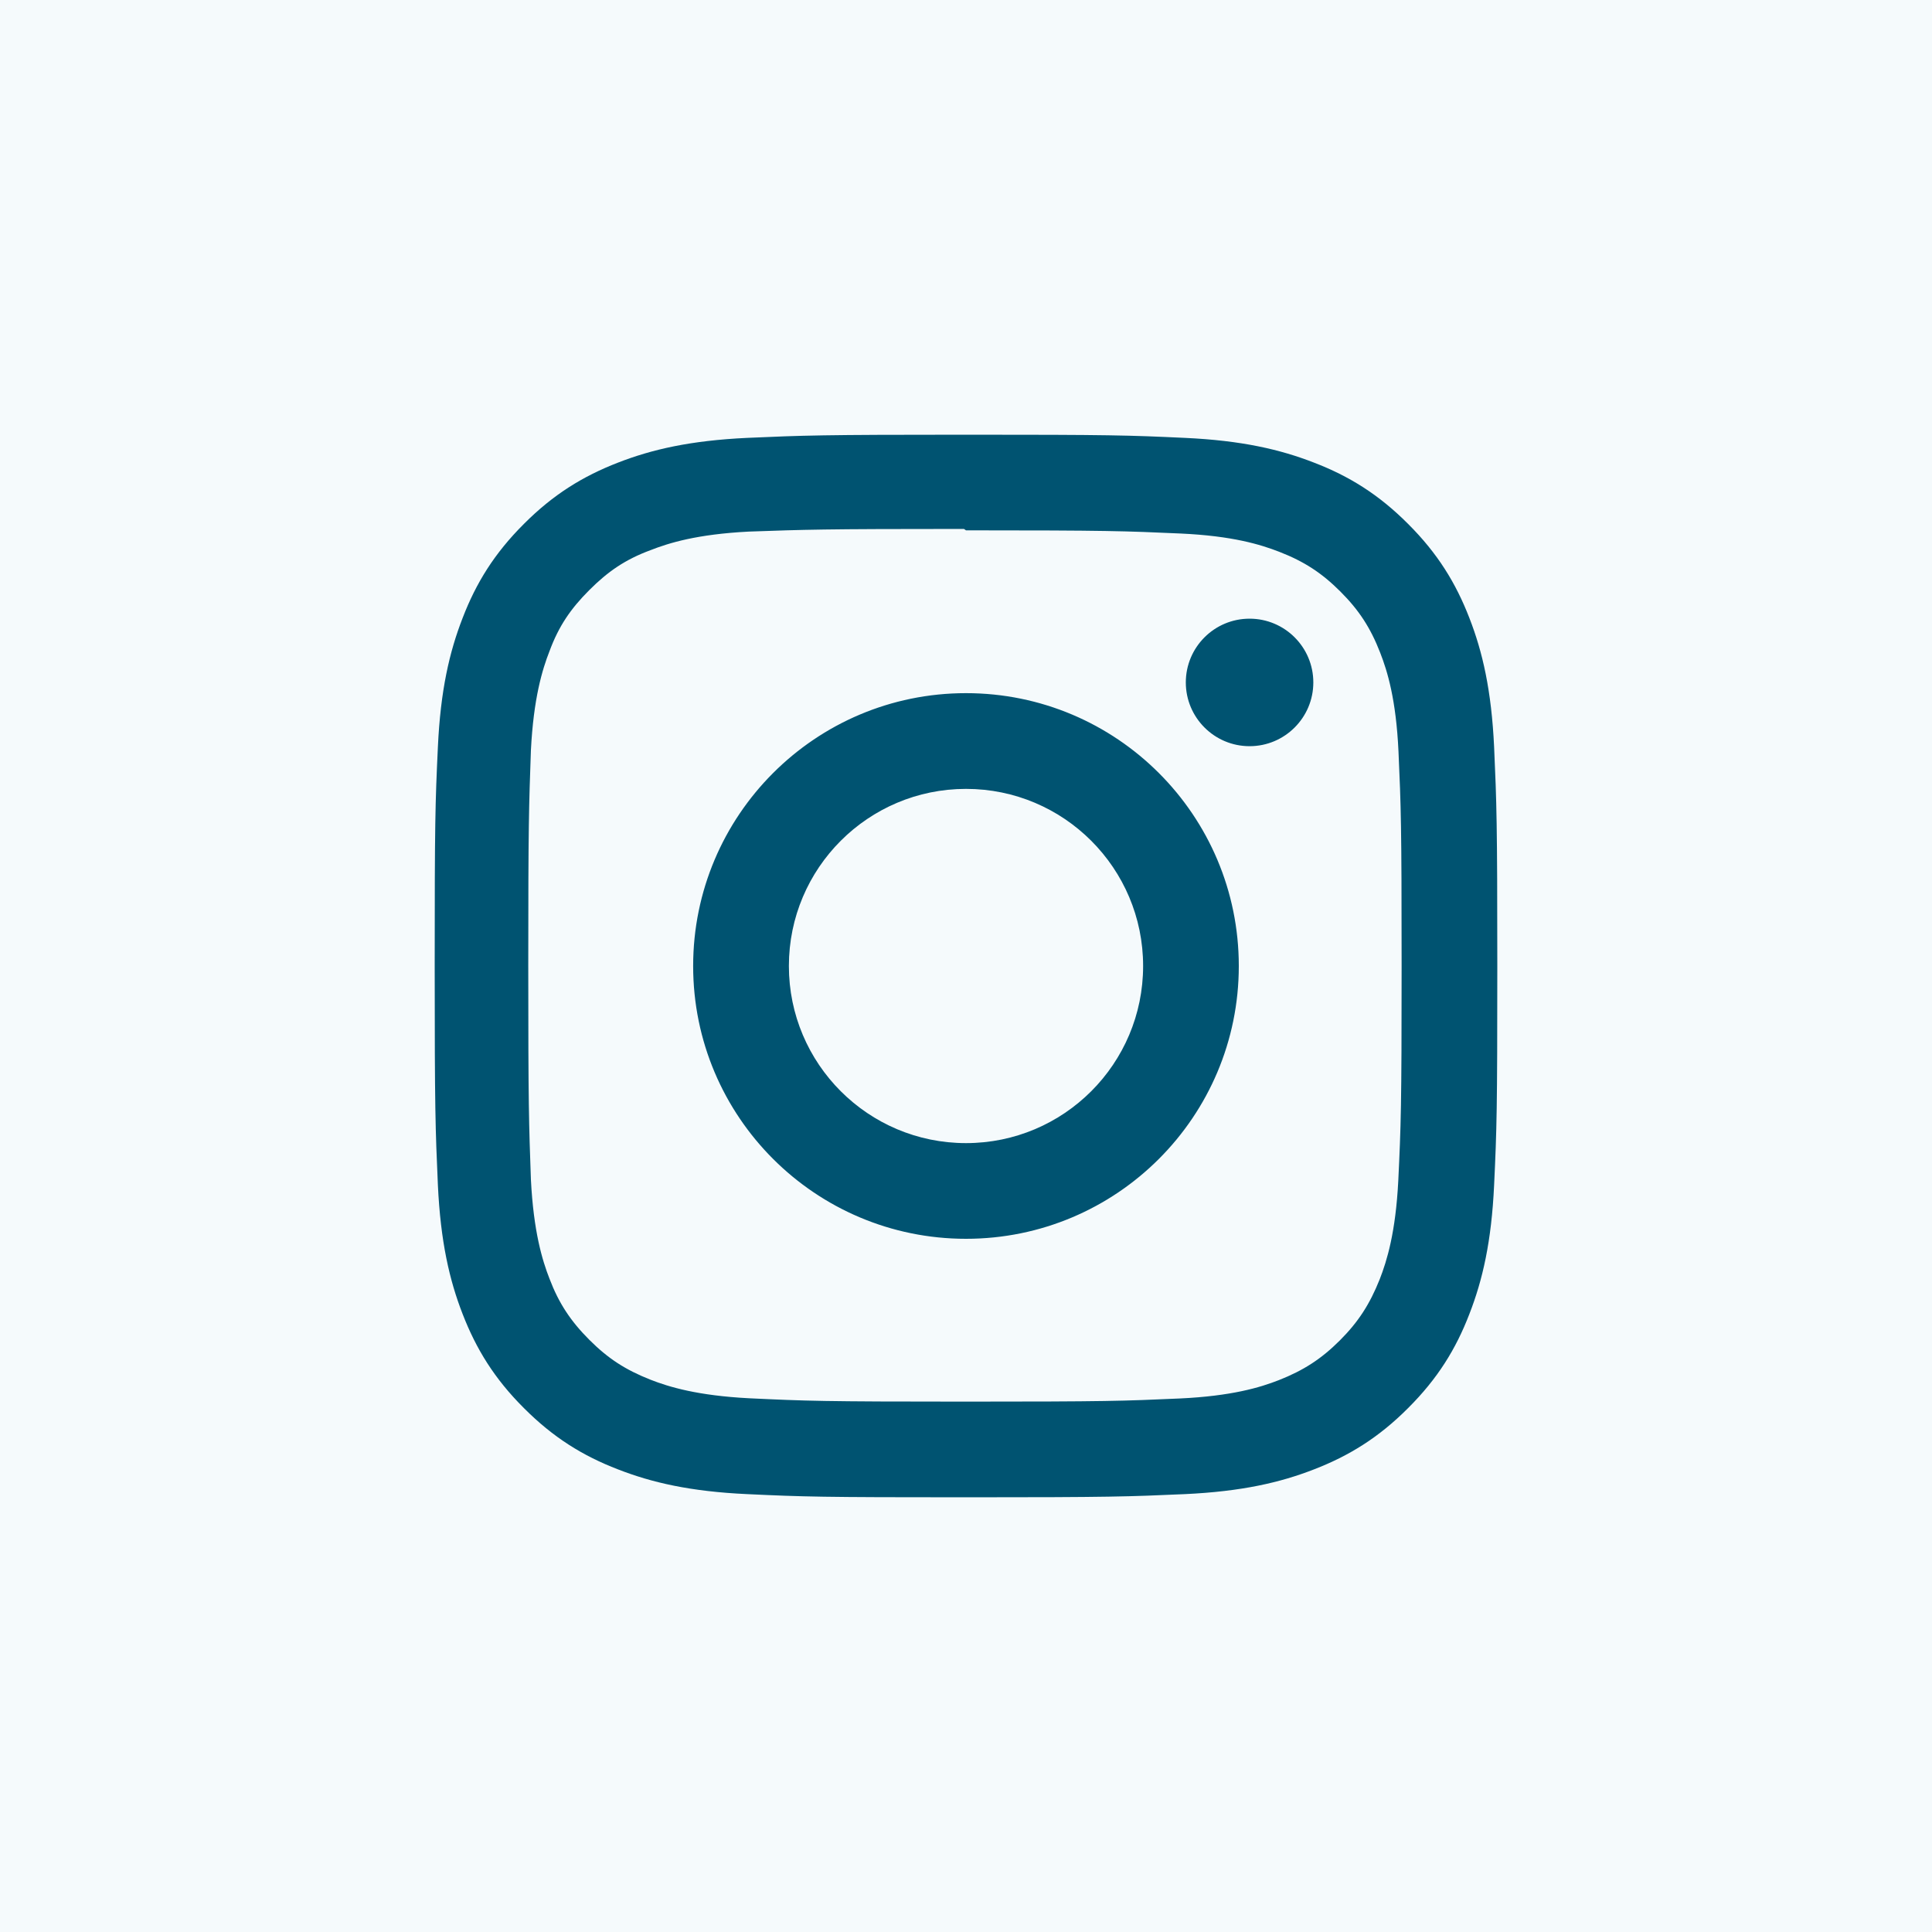
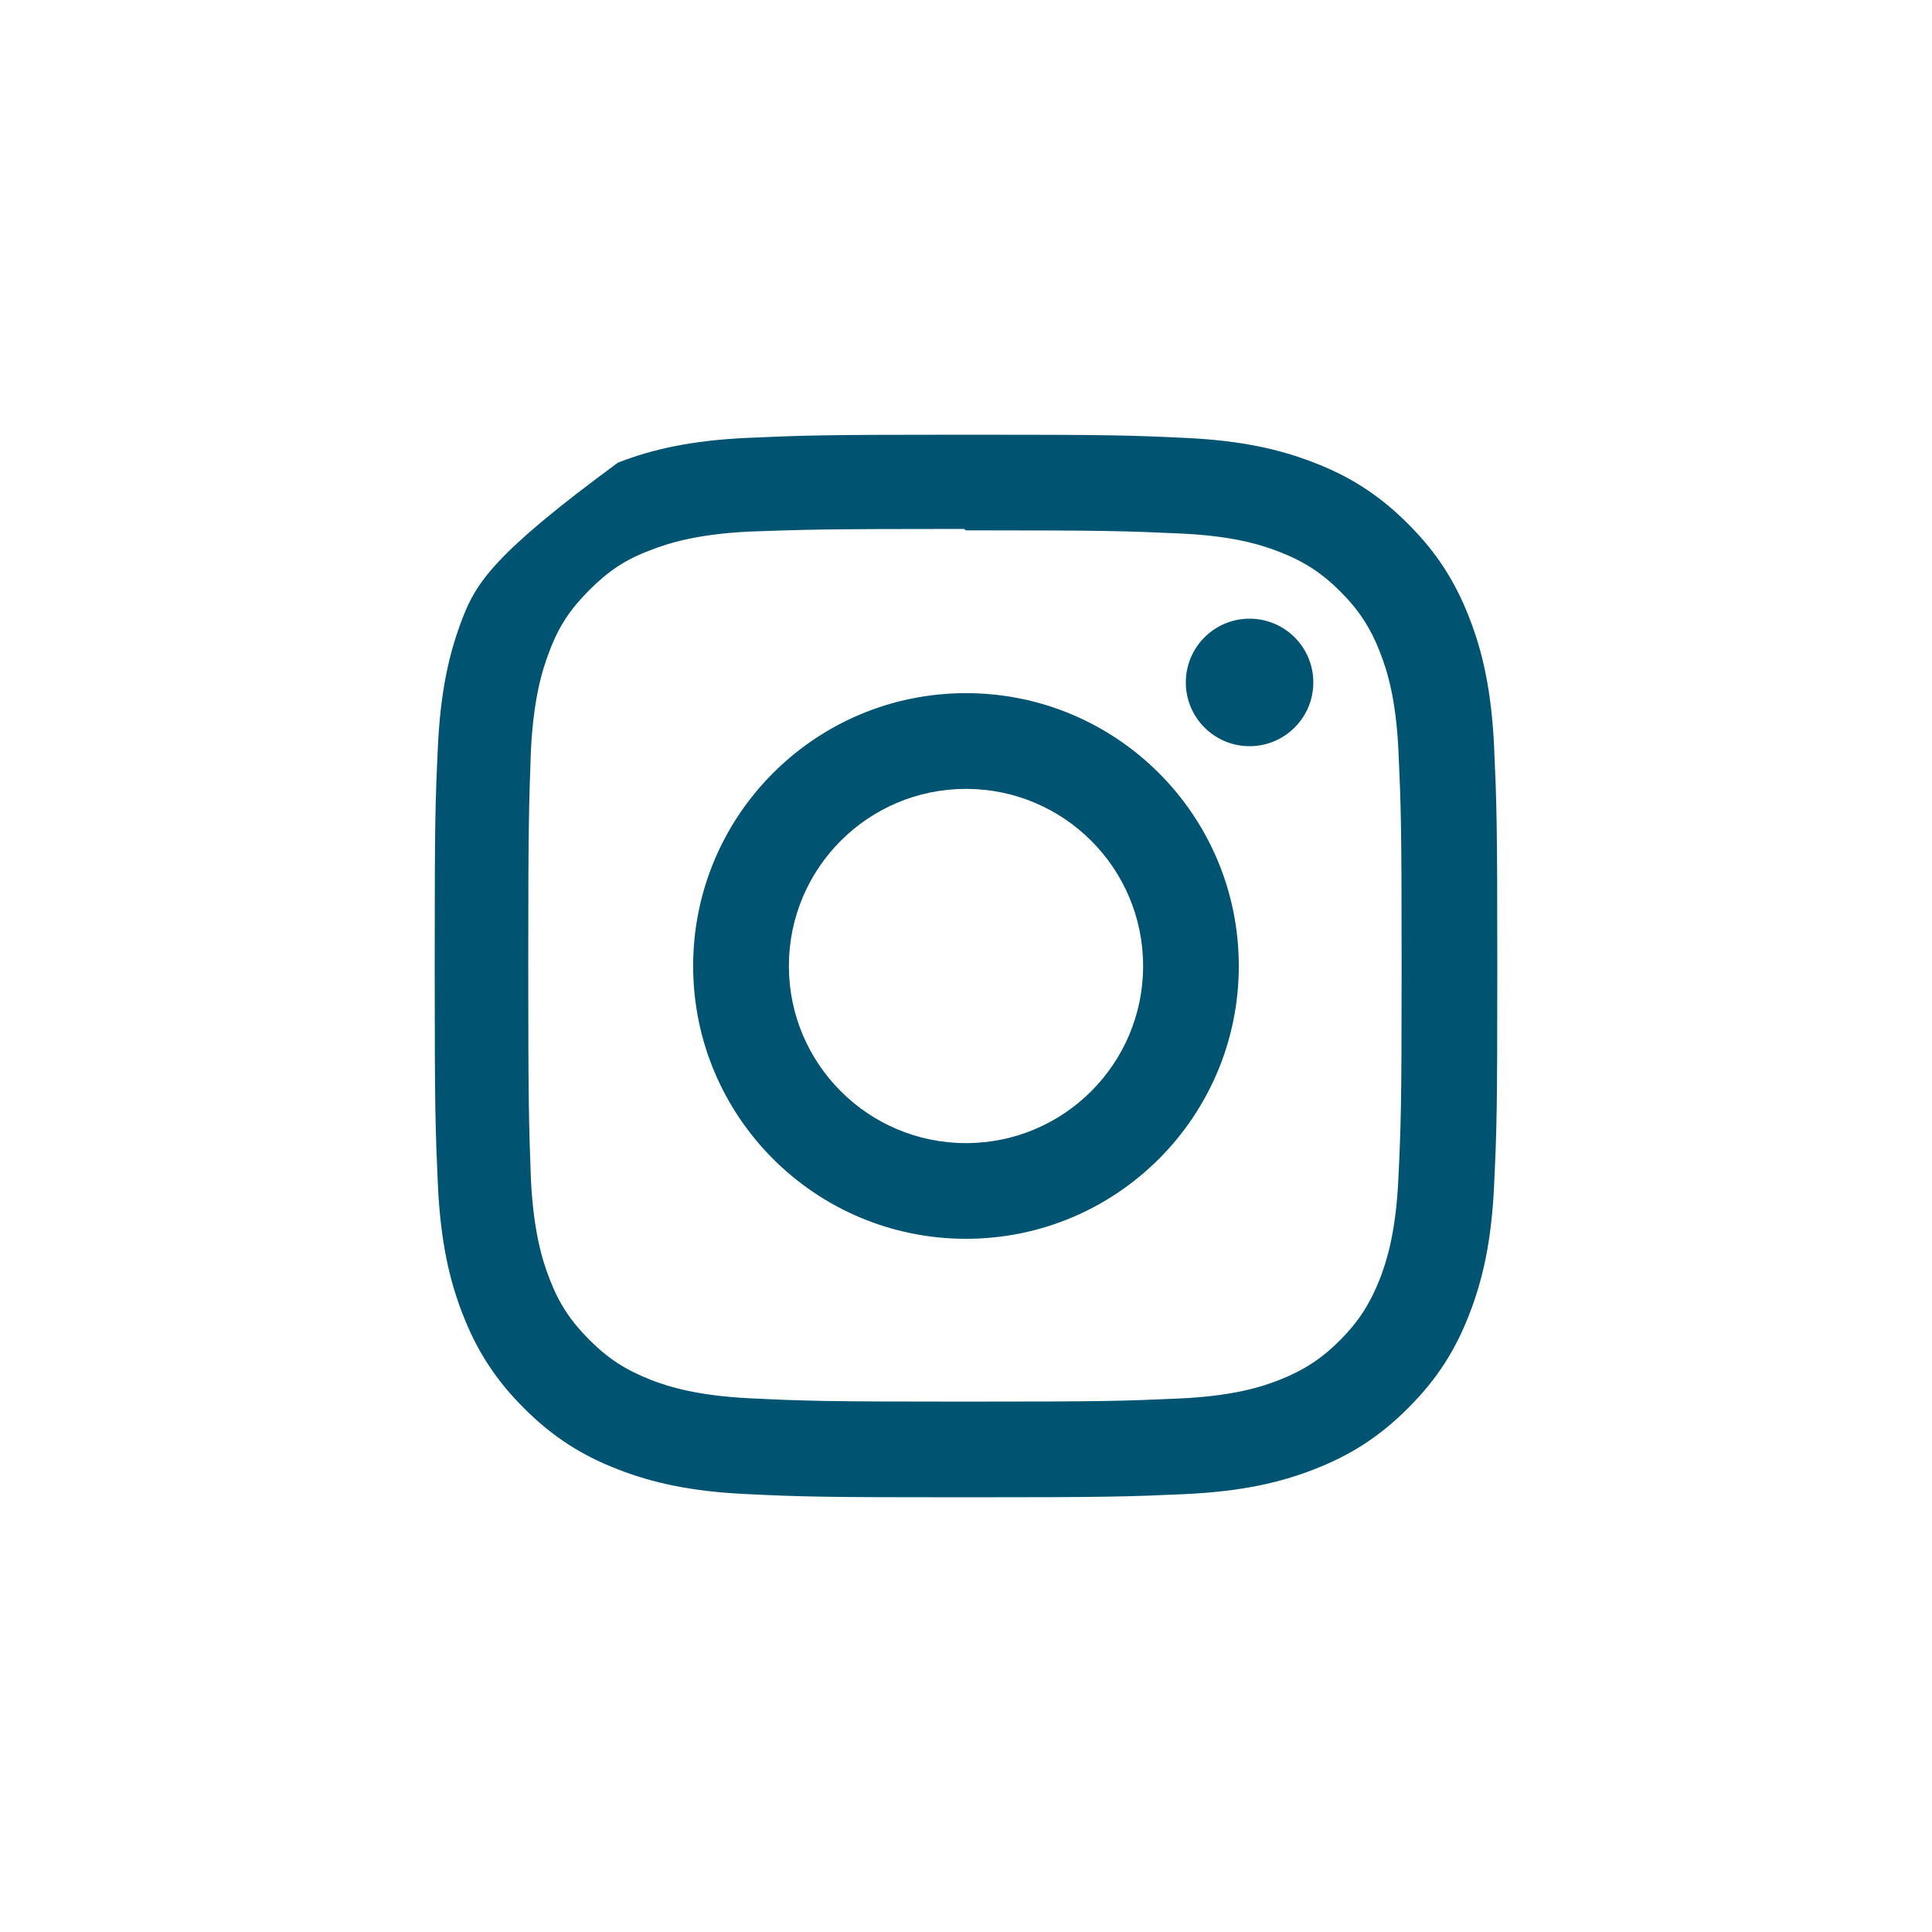
<svg xmlns="http://www.w3.org/2000/svg" width="40" height="40" viewBox="0 0 40 40" fill="none">
-   <rect width="40" height="40" fill="#F5FAFC" />
-   <path fill-rule="evenodd" clip-rule="evenodd" d="M20 9C17.012 9 16.638 9.014 15.465 9.066C14.294 9.121 13.496 9.305 12.795 9.578C12.072 9.858 11.457 10.235 10.847 10.847C10.235 11.457 9.857 12.07 9.578 12.795C9.305 13.496 9.12 14.294 9.066 15.465C9.011 16.638 9 17.012 9 20C9 22.988 9.014 23.362 9.066 24.535C9.121 25.706 9.305 26.505 9.578 27.205C9.858 27.928 10.235 28.543 10.847 29.153C11.457 29.765 12.07 30.143 12.795 30.422C13.496 30.695 14.294 30.88 15.465 30.934C16.638 30.989 17.012 31 20 31C22.988 31 23.362 30.986 24.535 30.934C25.706 30.879 26.505 30.695 27.205 30.422C27.928 30.142 28.543 29.765 29.153 29.153C29.765 28.543 30.143 27.93 30.422 27.205C30.695 26.504 30.88 25.706 30.934 24.535C30.989 23.362 31 22.988 31 20C31 17.012 30.986 16.638 30.934 15.465C30.879 14.294 30.695 13.495 30.422 12.795C30.142 12.072 29.765 11.457 29.153 10.847C28.543 10.235 27.93 9.857 27.205 9.578C26.504 9.305 25.706 9.12 24.535 9.066C23.362 9.011 22.988 9 20 9ZM20 10.98C22.937 10.98 23.286 10.994 24.445 11.046C25.518 11.095 26.099 11.274 26.487 11.425C27.002 11.625 27.367 11.863 27.752 12.248C28.137 12.633 28.375 12.998 28.575 13.513C28.726 13.9 28.904 14.482 28.954 15.555C29.006 16.715 29.019 17.063 29.019 20C29.019 22.937 29.005 23.286 28.95 24.445C28.895 25.518 28.716 26.099 28.565 26.487C28.359 27.002 28.125 27.367 27.74 27.752C27.355 28.137 26.984 28.375 26.475 28.575C26.09 28.726 25.499 28.904 24.426 28.954C23.257 29.006 22.914 29.019 19.971 29.019C17.029 29.019 16.685 29.005 15.516 28.95C14.444 28.895 13.852 28.716 13.467 28.565C12.945 28.359 12.587 28.125 12.202 27.74C11.817 27.355 11.57 26.984 11.377 26.475C11.226 26.09 11.047 25.499 10.992 24.426C10.951 23.271 10.937 22.914 10.937 19.985C10.937 17.056 10.951 16.699 10.992 15.53C11.047 14.457 11.226 13.866 11.377 13.481C11.57 12.959 11.817 12.601 12.202 12.216C12.587 11.831 12.945 11.584 13.467 11.391C13.852 11.24 14.43 11.061 15.502 11.006C16.671 10.965 17.015 10.951 19.957 10.951L20 10.98ZM20 14.351C16.879 14.351 14.351 16.881 14.351 20C14.351 23.121 16.881 25.648 20 25.648C23.121 25.648 25.648 23.119 25.648 20C25.648 16.879 23.119 14.351 20 14.351ZM20 23.667C17.975 23.667 16.333 22.025 16.333 20C16.333 17.975 17.975 16.333 20 16.333C22.025 16.333 23.667 17.975 23.667 20C23.667 22.025 22.025 23.667 20 23.667ZM27.191 14.129C27.191 14.857 26.6 15.449 25.871 15.449C25.142 15.449 24.551 14.857 24.551 14.129C24.551 13.4 25.142 12.809 25.871 12.809C26.6 12.809 27.191 13.4 27.191 14.129Z" fill="#005371" />
+   <path fill-rule="evenodd" clip-rule="evenodd" d="M20 9C17.012 9 16.638 9.014 15.465 9.066C14.294 9.121 13.496 9.305 12.795 9.578C10.235 11.457 9.857 12.07 9.578 12.795C9.305 13.496 9.12 14.294 9.066 15.465C9.011 16.638 9 17.012 9 20C9 22.988 9.014 23.362 9.066 24.535C9.121 25.706 9.305 26.505 9.578 27.205C9.858 27.928 10.235 28.543 10.847 29.153C11.457 29.765 12.07 30.143 12.795 30.422C13.496 30.695 14.294 30.88 15.465 30.934C16.638 30.989 17.012 31 20 31C22.988 31 23.362 30.986 24.535 30.934C25.706 30.879 26.505 30.695 27.205 30.422C27.928 30.142 28.543 29.765 29.153 29.153C29.765 28.543 30.143 27.93 30.422 27.205C30.695 26.504 30.88 25.706 30.934 24.535C30.989 23.362 31 22.988 31 20C31 17.012 30.986 16.638 30.934 15.465C30.879 14.294 30.695 13.495 30.422 12.795C30.142 12.072 29.765 11.457 29.153 10.847C28.543 10.235 27.93 9.857 27.205 9.578C26.504 9.305 25.706 9.12 24.535 9.066C23.362 9.011 22.988 9 20 9ZM20 10.98C22.937 10.98 23.286 10.994 24.445 11.046C25.518 11.095 26.099 11.274 26.487 11.425C27.002 11.625 27.367 11.863 27.752 12.248C28.137 12.633 28.375 12.998 28.575 13.513C28.726 13.9 28.904 14.482 28.954 15.555C29.006 16.715 29.019 17.063 29.019 20C29.019 22.937 29.005 23.286 28.95 24.445C28.895 25.518 28.716 26.099 28.565 26.487C28.359 27.002 28.125 27.367 27.74 27.752C27.355 28.137 26.984 28.375 26.475 28.575C26.09 28.726 25.499 28.904 24.426 28.954C23.257 29.006 22.914 29.019 19.971 29.019C17.029 29.019 16.685 29.005 15.516 28.95C14.444 28.895 13.852 28.716 13.467 28.565C12.945 28.359 12.587 28.125 12.202 27.74C11.817 27.355 11.57 26.984 11.377 26.475C11.226 26.09 11.047 25.499 10.992 24.426C10.951 23.271 10.937 22.914 10.937 19.985C10.937 17.056 10.951 16.699 10.992 15.53C11.047 14.457 11.226 13.866 11.377 13.481C11.57 12.959 11.817 12.601 12.202 12.216C12.587 11.831 12.945 11.584 13.467 11.391C13.852 11.24 14.43 11.061 15.502 11.006C16.671 10.965 17.015 10.951 19.957 10.951L20 10.98ZM20 14.351C16.879 14.351 14.351 16.881 14.351 20C14.351 23.121 16.881 25.648 20 25.648C23.121 25.648 25.648 23.119 25.648 20C25.648 16.879 23.119 14.351 20 14.351ZM20 23.667C17.975 23.667 16.333 22.025 16.333 20C16.333 17.975 17.975 16.333 20 16.333C22.025 16.333 23.667 17.975 23.667 20C23.667 22.025 22.025 23.667 20 23.667ZM27.191 14.129C27.191 14.857 26.6 15.449 25.871 15.449C25.142 15.449 24.551 14.857 24.551 14.129C24.551 13.4 25.142 12.809 25.871 12.809C26.6 12.809 27.191 13.4 27.191 14.129Z" fill="#005371" />
</svg>